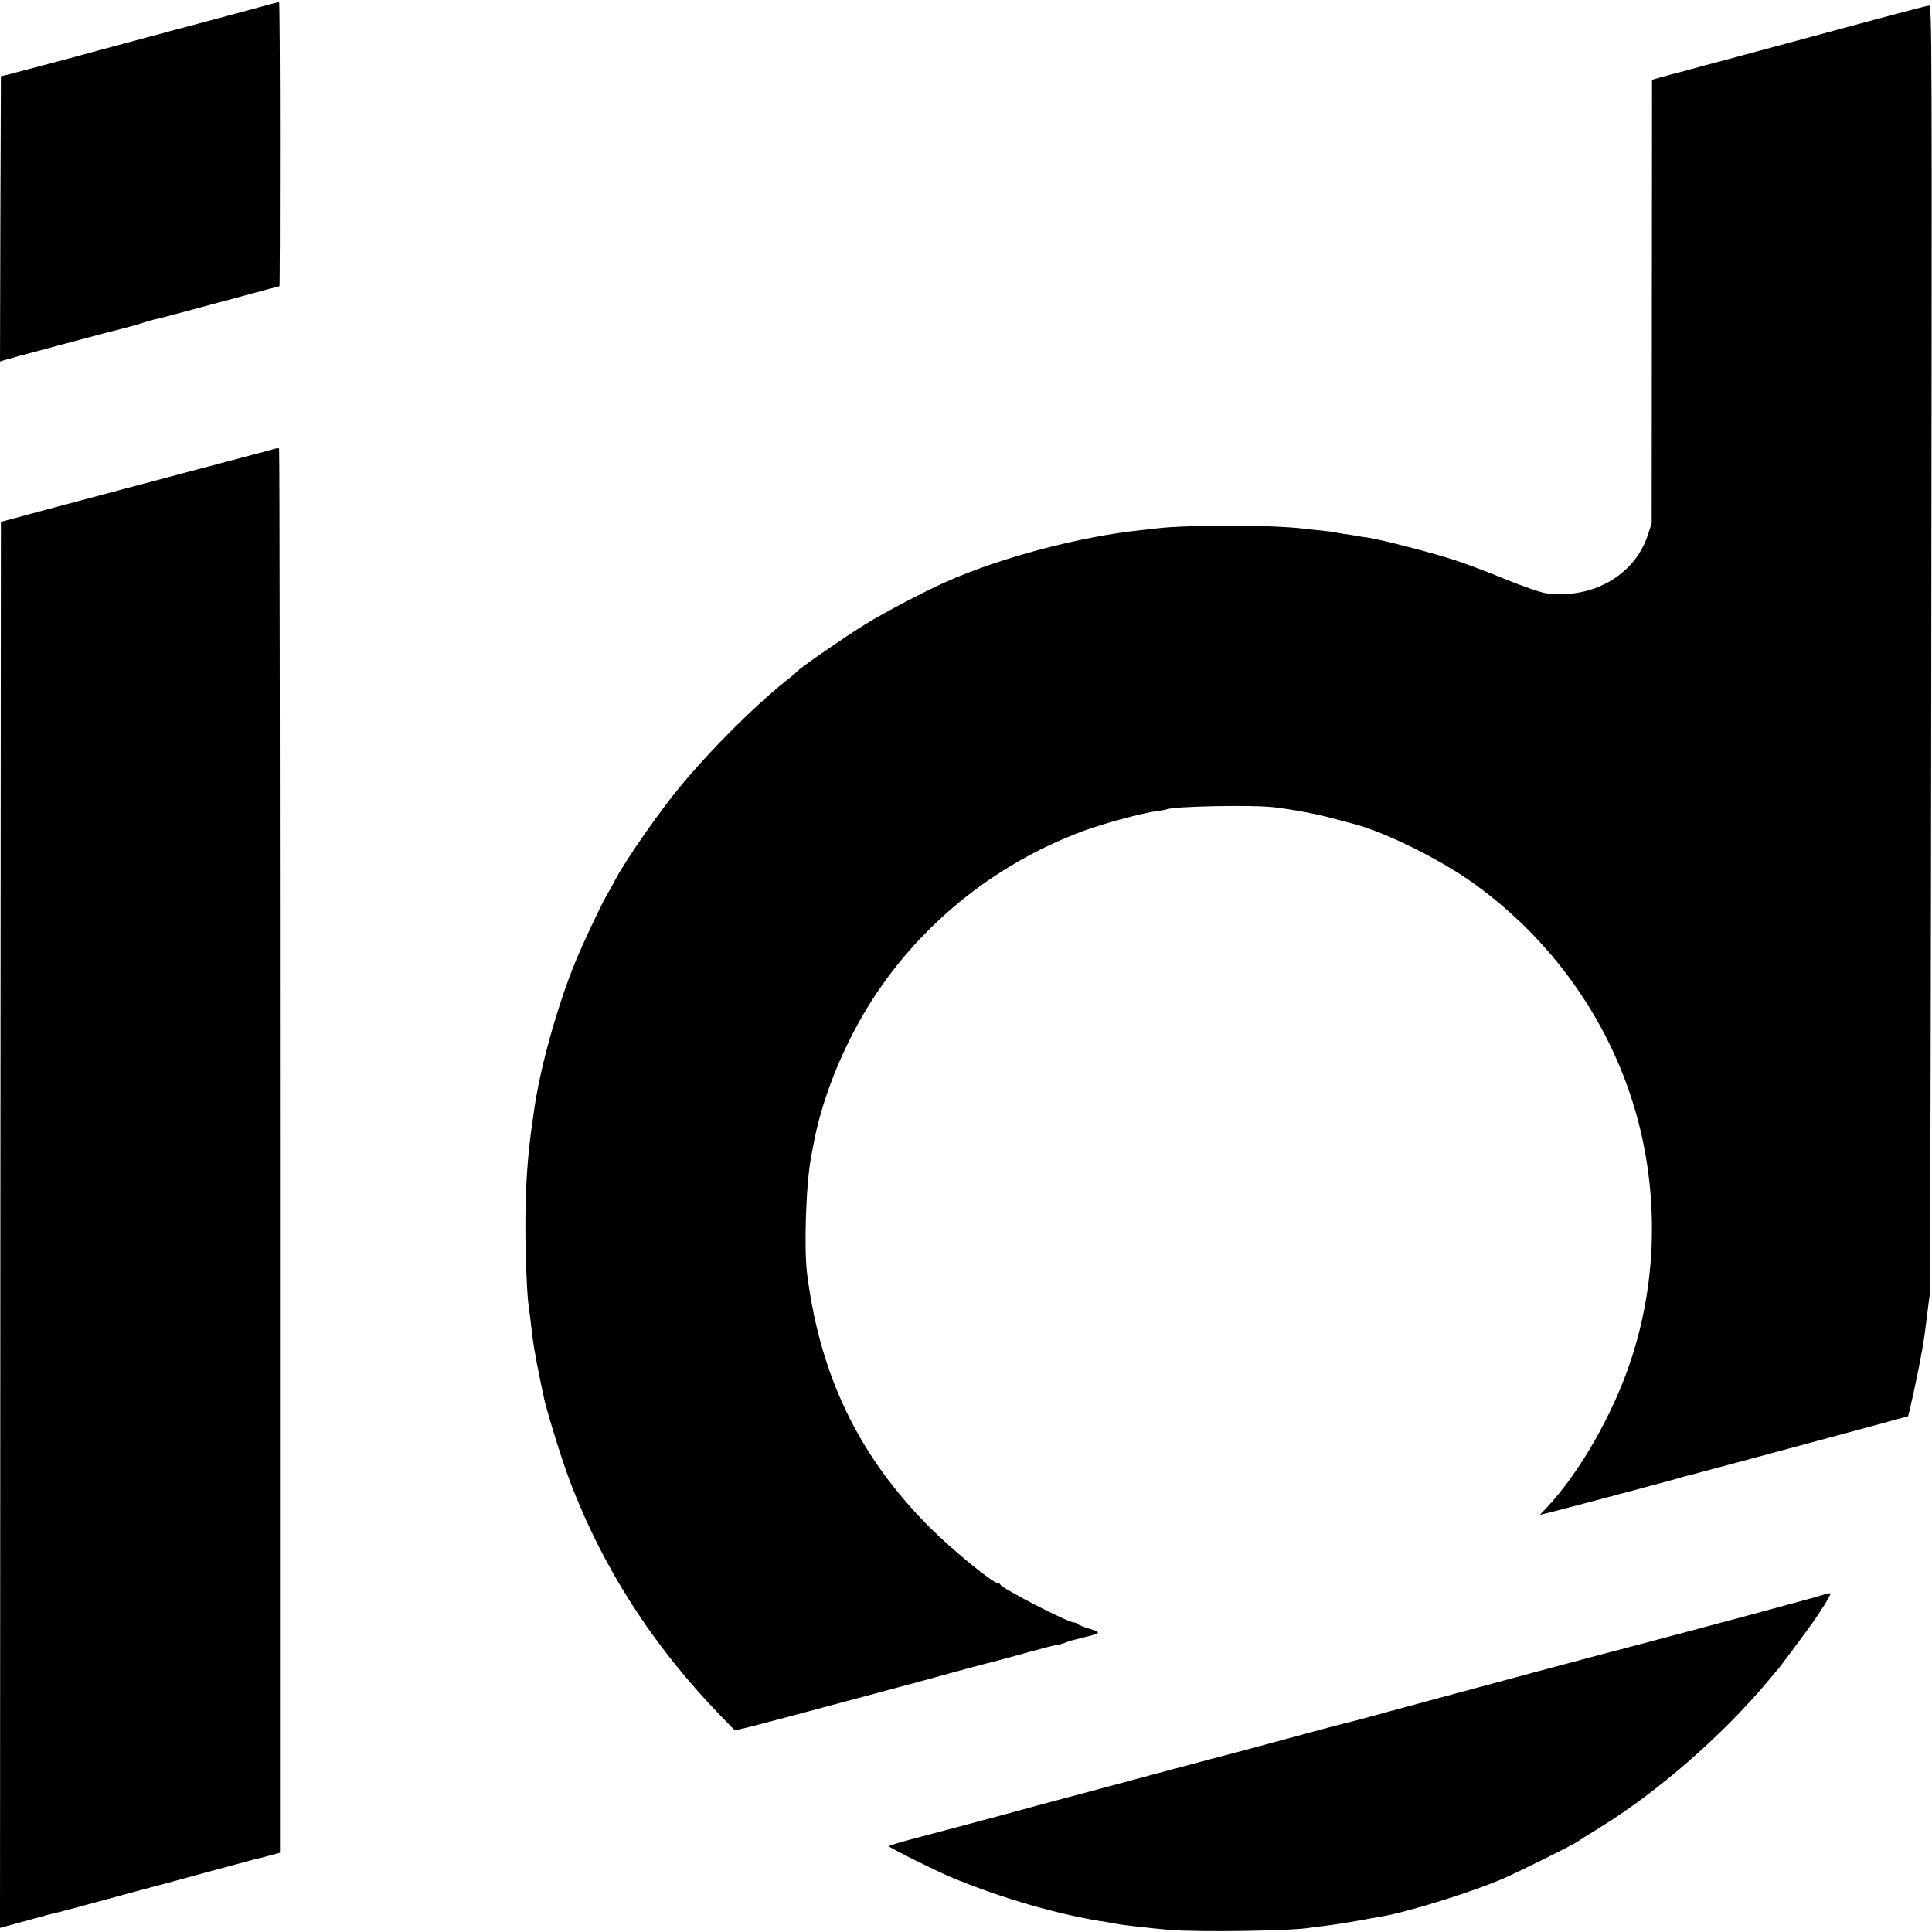
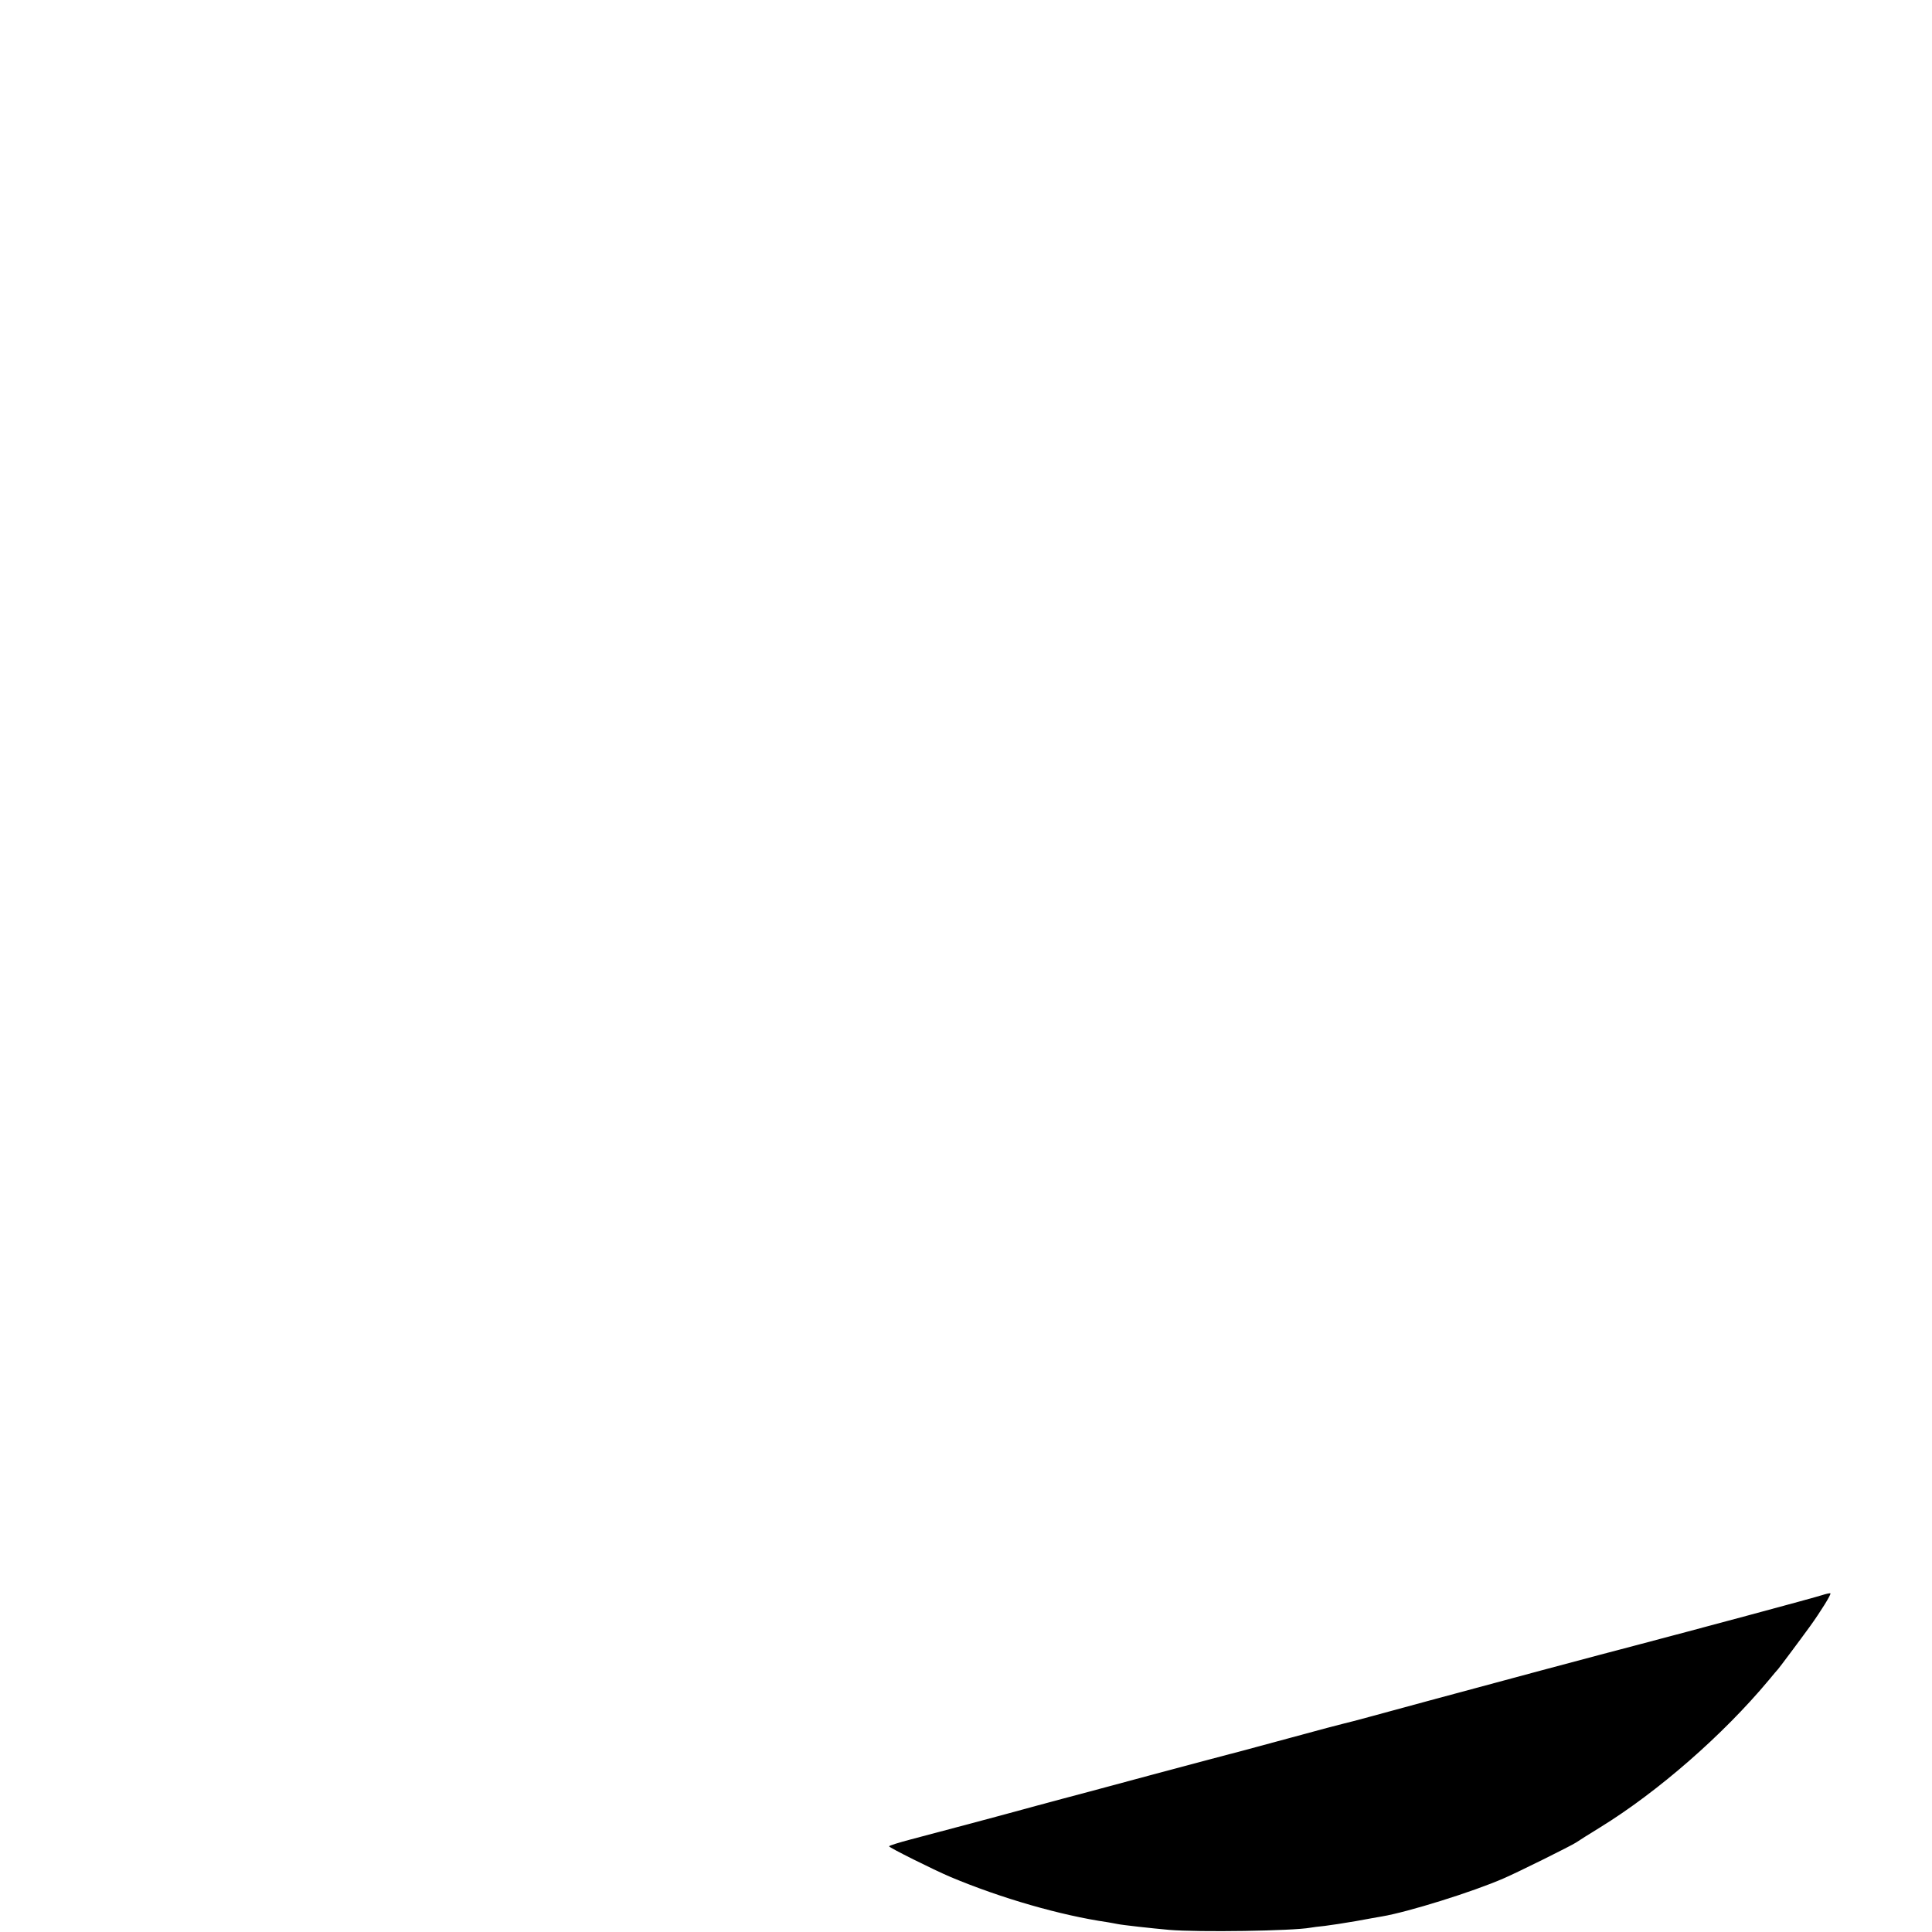
<svg xmlns="http://www.w3.org/2000/svg" version="1.0" width="1080pt" height="1080pt" viewBox="0 0 1080 1080" preserveAspectRatio="xMidYMid meet">
  <g transform="translate(0,1080) scale(0.1,-0.1)" fill="#000000" stroke="none">
-     <path d="M1410 10749 c-80 -22 -298 -80 -485 -130 -187 -50 -369 -99 -405 -109 -73 -21 -427 -114 -480 -128 l-35 -8 -3 -798 -2 -797 22 7 c13 4 52 15 88 25 36 9 169 45 295 79 127 34 257 68 290 76 33 8 79 21 102 29 23 8 52 16 65 19 23 4 93 23 480 127 120 33 219 59 220 59 2 0 3 358 3 795 0 437 -2 795 -5 794 -3 0 -70 -18 -150 -40z" />
-     <path d="M10475 10689 c-159 -43 -384 -104 -500 -135 -115 -31 -259 -70 -319 -86 -59 -16 -115 -31 -125 -33 -9 -3 -50 -14 -91 -25 -41 -11 -84 -23 -95 -25 -11 -3 -40 -11 -65 -18 l-45 -13 -1 -1239 -1 -1240 -22 -67 c-73 -224 -312 -360 -571 -324 -30 5 -129 39 -220 76 -91 38 -220 87 -288 109 -122 40 -411 115 -487 126 -23 3 -52 7 -65 10 -13 3 -42 7 -65 10 -22 3 -47 8 -55 10 -8 2 -44 6 -80 10 -36 3 -78 8 -95 10 -177 22 -663 22 -830 0 -16 -2 -52 -6 -80 -9 -341 -36 -782 -153 -1085 -288 -120 -53 -347 -172 -455 -239 -110 -68 -363 -243 -375 -259 -3 -4 -34 -31 -70 -59 -176 -141 -413 -378 -582 -581 -117 -140 -304 -408 -367 -525 -20 -39 -29 -55 -51 -92 -32 -56 -139 -283 -175 -373 -101 -247 -198 -597 -230 -830 -3 -25 -8 -56 -10 -70 -26 -180 -39 -365 -38 -590 0 -152 9 -370 18 -430 2 -14 6 -47 10 -75 13 -125 24 -191 55 -341 6 -28 13 -63 16 -77 12 -68 98 -349 145 -474 183 -489 467 -933 850 -1327 l77 -79 48 11 c45 10 331 86 744 197 91 25 201 54 245 66 44 12 116 31 160 44 44 12 136 37 205 55 69 17 179 47 245 66 66 18 135 36 154 39 19 3 41 9 50 14 9 5 50 16 91 26 107 25 110 29 40 50 -33 10 -63 22 -66 27 -3 4 -12 8 -20 8 -34 0 -403 190 -412 212 -2 5 -8 8 -14 8 -28 0 -258 189 -383 314 -394 396 -610 843 -683 1413 -19 149 -6 519 24 665 2 13 7 37 10 53 44 246 155 529 300 768 274 451 704 804 1208 991 105 40 332 101 412 112 27 3 51 8 54 9 30 18 486 27 605 12 108 -13 239 -38 330 -63 50 -13 97 -26 106 -28 180 -46 491 -200 682 -338 465 -336 796 -826 927 -1375 101 -425 83 -873 -52 -1283 -99 -303 -289 -635 -475 -831 l-35 -37 54 13 c29 7 157 41 283 74 127 34 273 73 325 87 52 14 109 29 126 35 17 5 40 11 50 13 26 6 1218 327 1220 329 4 4 54 233 68 312 19 100 23 128 37 240 6 50 13 106 16 125 3 19 7 1649 9 3623 4 3432 4 3587 -13 3586 -10 -1 -148 -37 -308 -80z" />
-     <path d="M1530 8290 c-14 -5 -173 -47 -355 -95 -349 -93 -890 -236 -1065 -284 l-105 -28 -3 -3930 -2 -3930 107 29 c60 17 113 31 118 32 6 1 19 5 30 9 11 3 31 8 45 11 14 3 81 20 150 39 69 19 195 53 280 76 85 23 178 48 205 55 57 16 465 126 480 130 6 1 42 10 80 20 l70 19 0 3922 c0 2158 -2 3925 -5 3928 -3 2 -16 1 -30 -3z" />
    <path d="M10185 1883 c-34 -12 -719 -196 -1050 -283 -60 -15 -294 -78 -520 -138 -225 -61 -504 -136 -620 -167 -115 -31 -266 -72 -335 -91 -69 -19 -135 -36 -145 -38 -11 -2 -146 -38 -300 -80 -154 -42 -289 -78 -300 -81 -11 -2 -231 -61 -490 -130 -258 -70 -477 -128 -485 -130 -8 -2 -73 -20 -145 -39 -222 -61 -501 -135 -702 -188 -68 -18 -123 -35 -123 -39 0 -7 248 -131 345 -172 281 -118 614 -214 875 -252 19 -3 44 -8 55 -10 27 -6 190 -24 290 -33 165 -14 692 -6 790 12 11 2 47 7 80 10 33 4 112 16 175 27 63 12 129 23 145 26 144 24 510 138 681 213 79 34 377 182 404 200 14 10 75 48 135 85 323 199 686 516 940 820 27 33 52 62 55 65 5 5 124 164 179 240 57 79 120 180 113 183 -4 2 -25 -3 -47 -10z" />
  </g>
</svg>